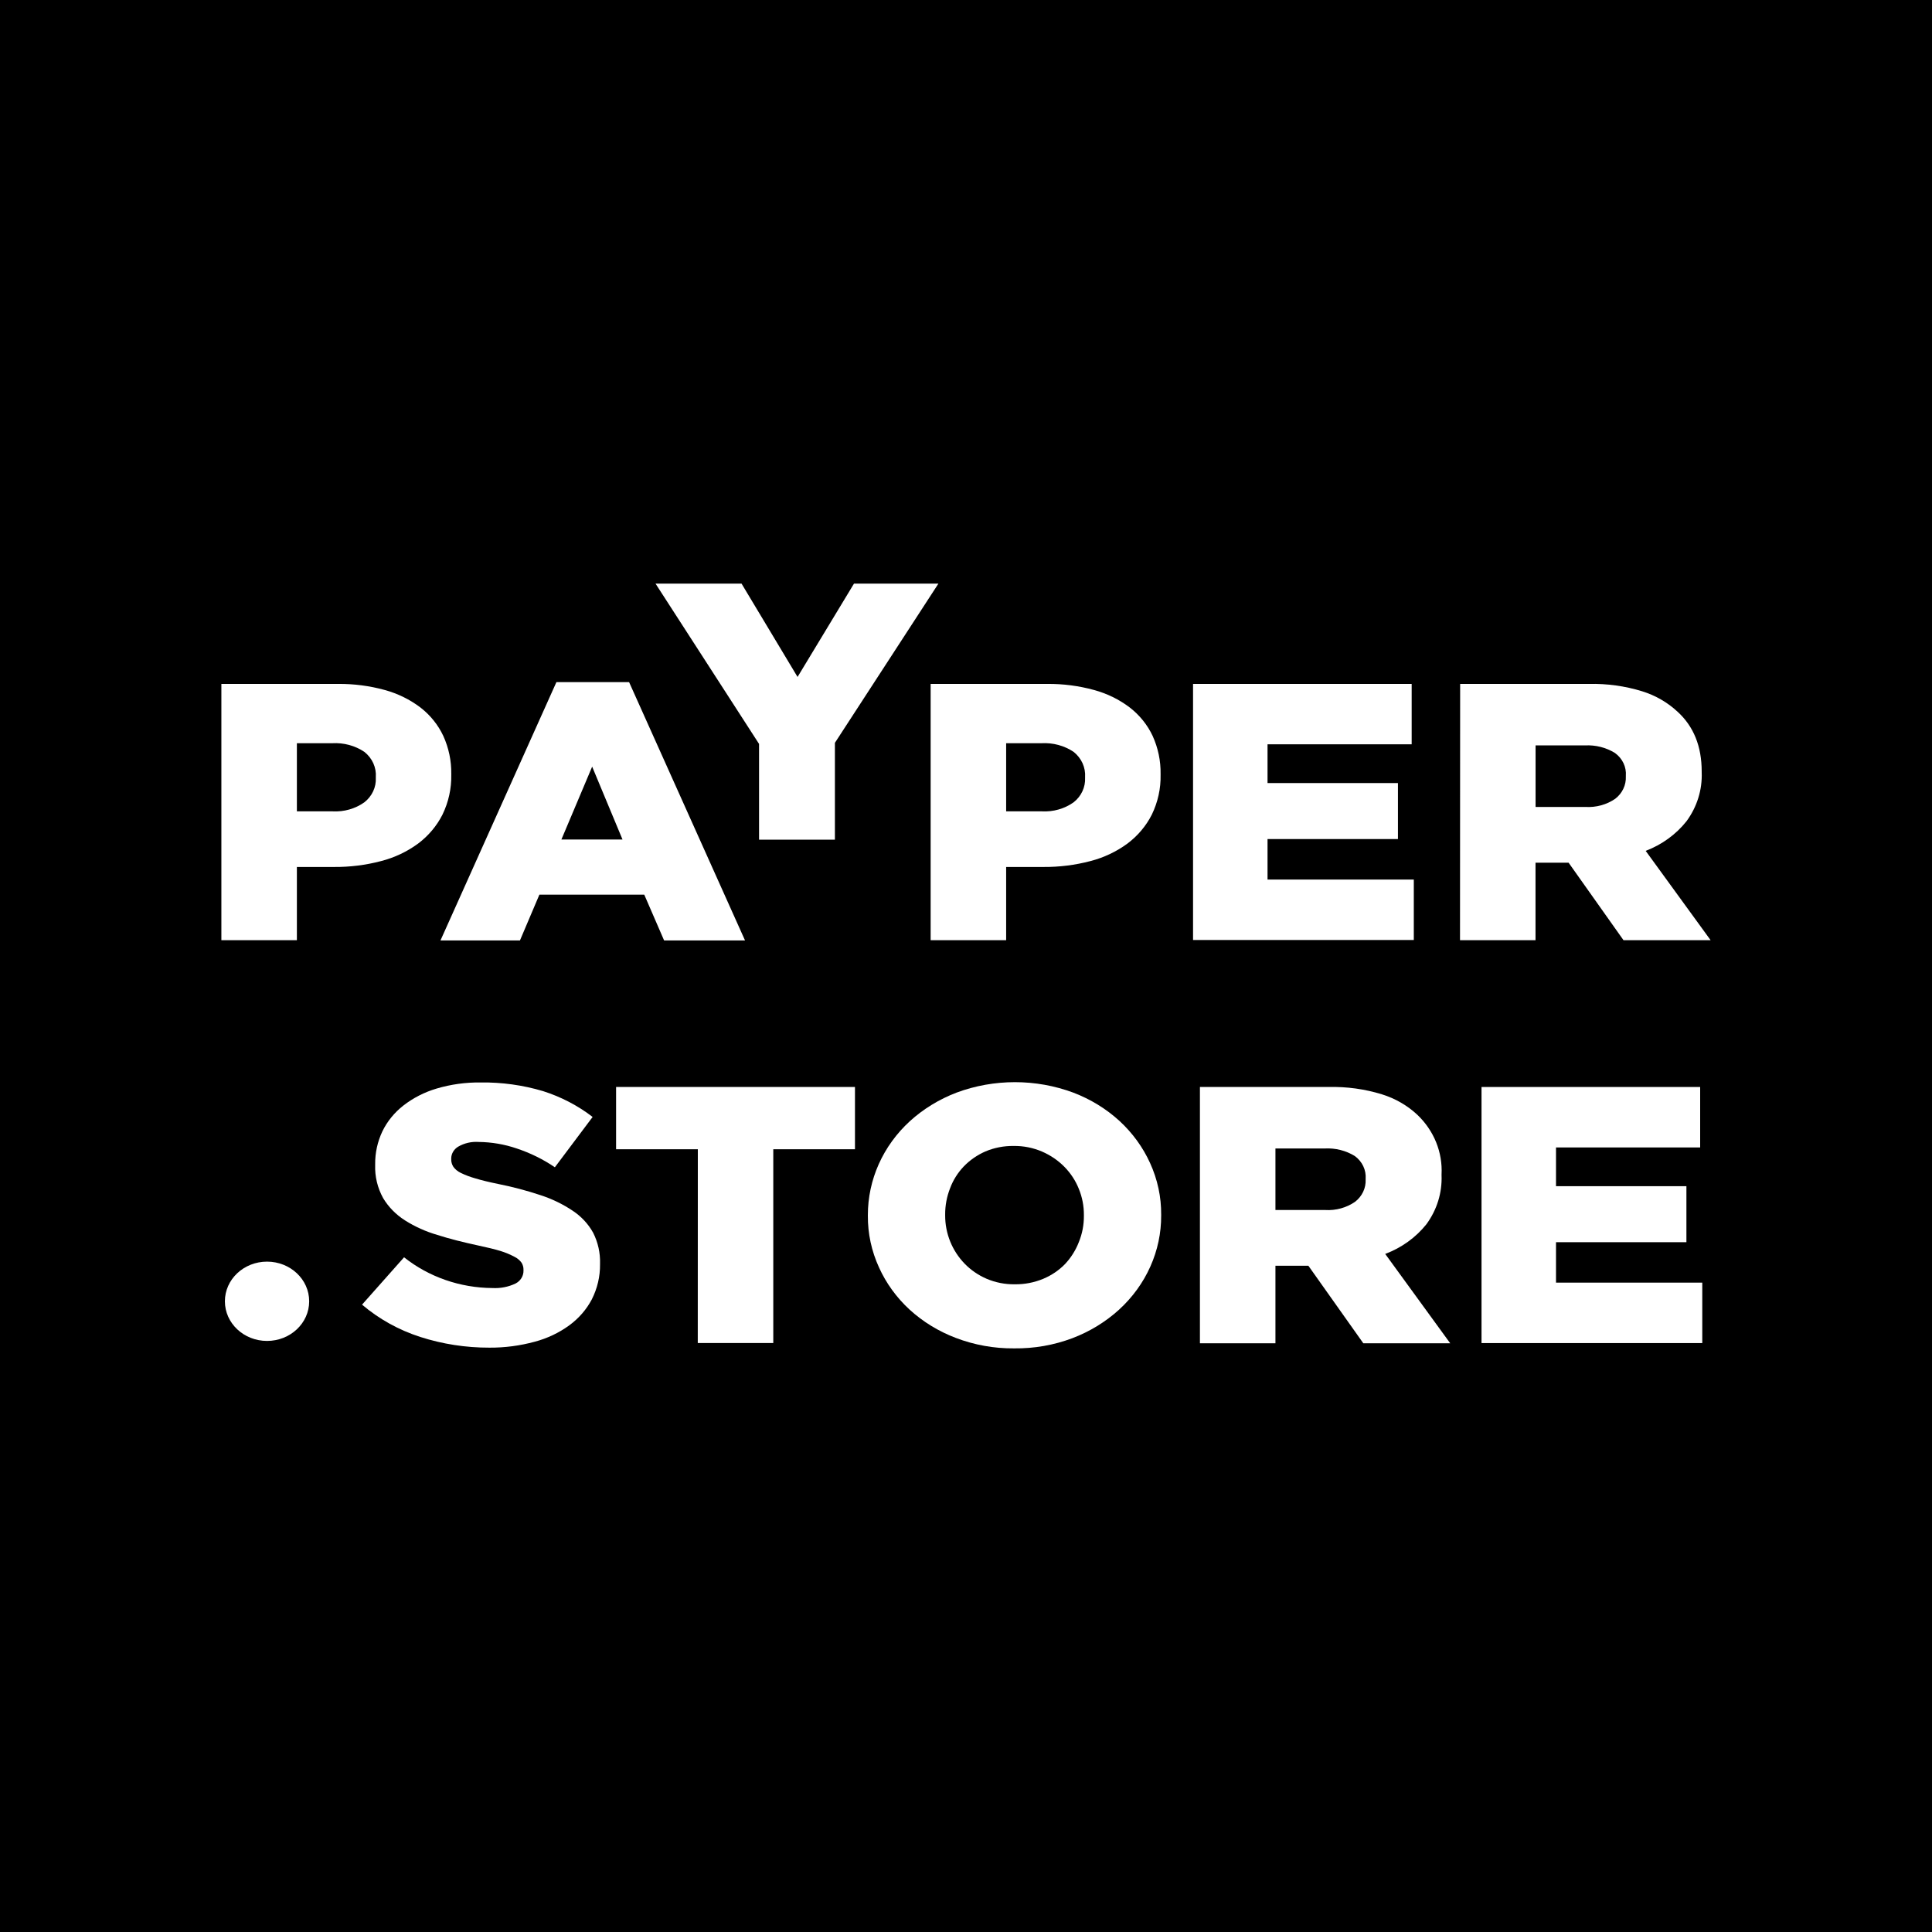
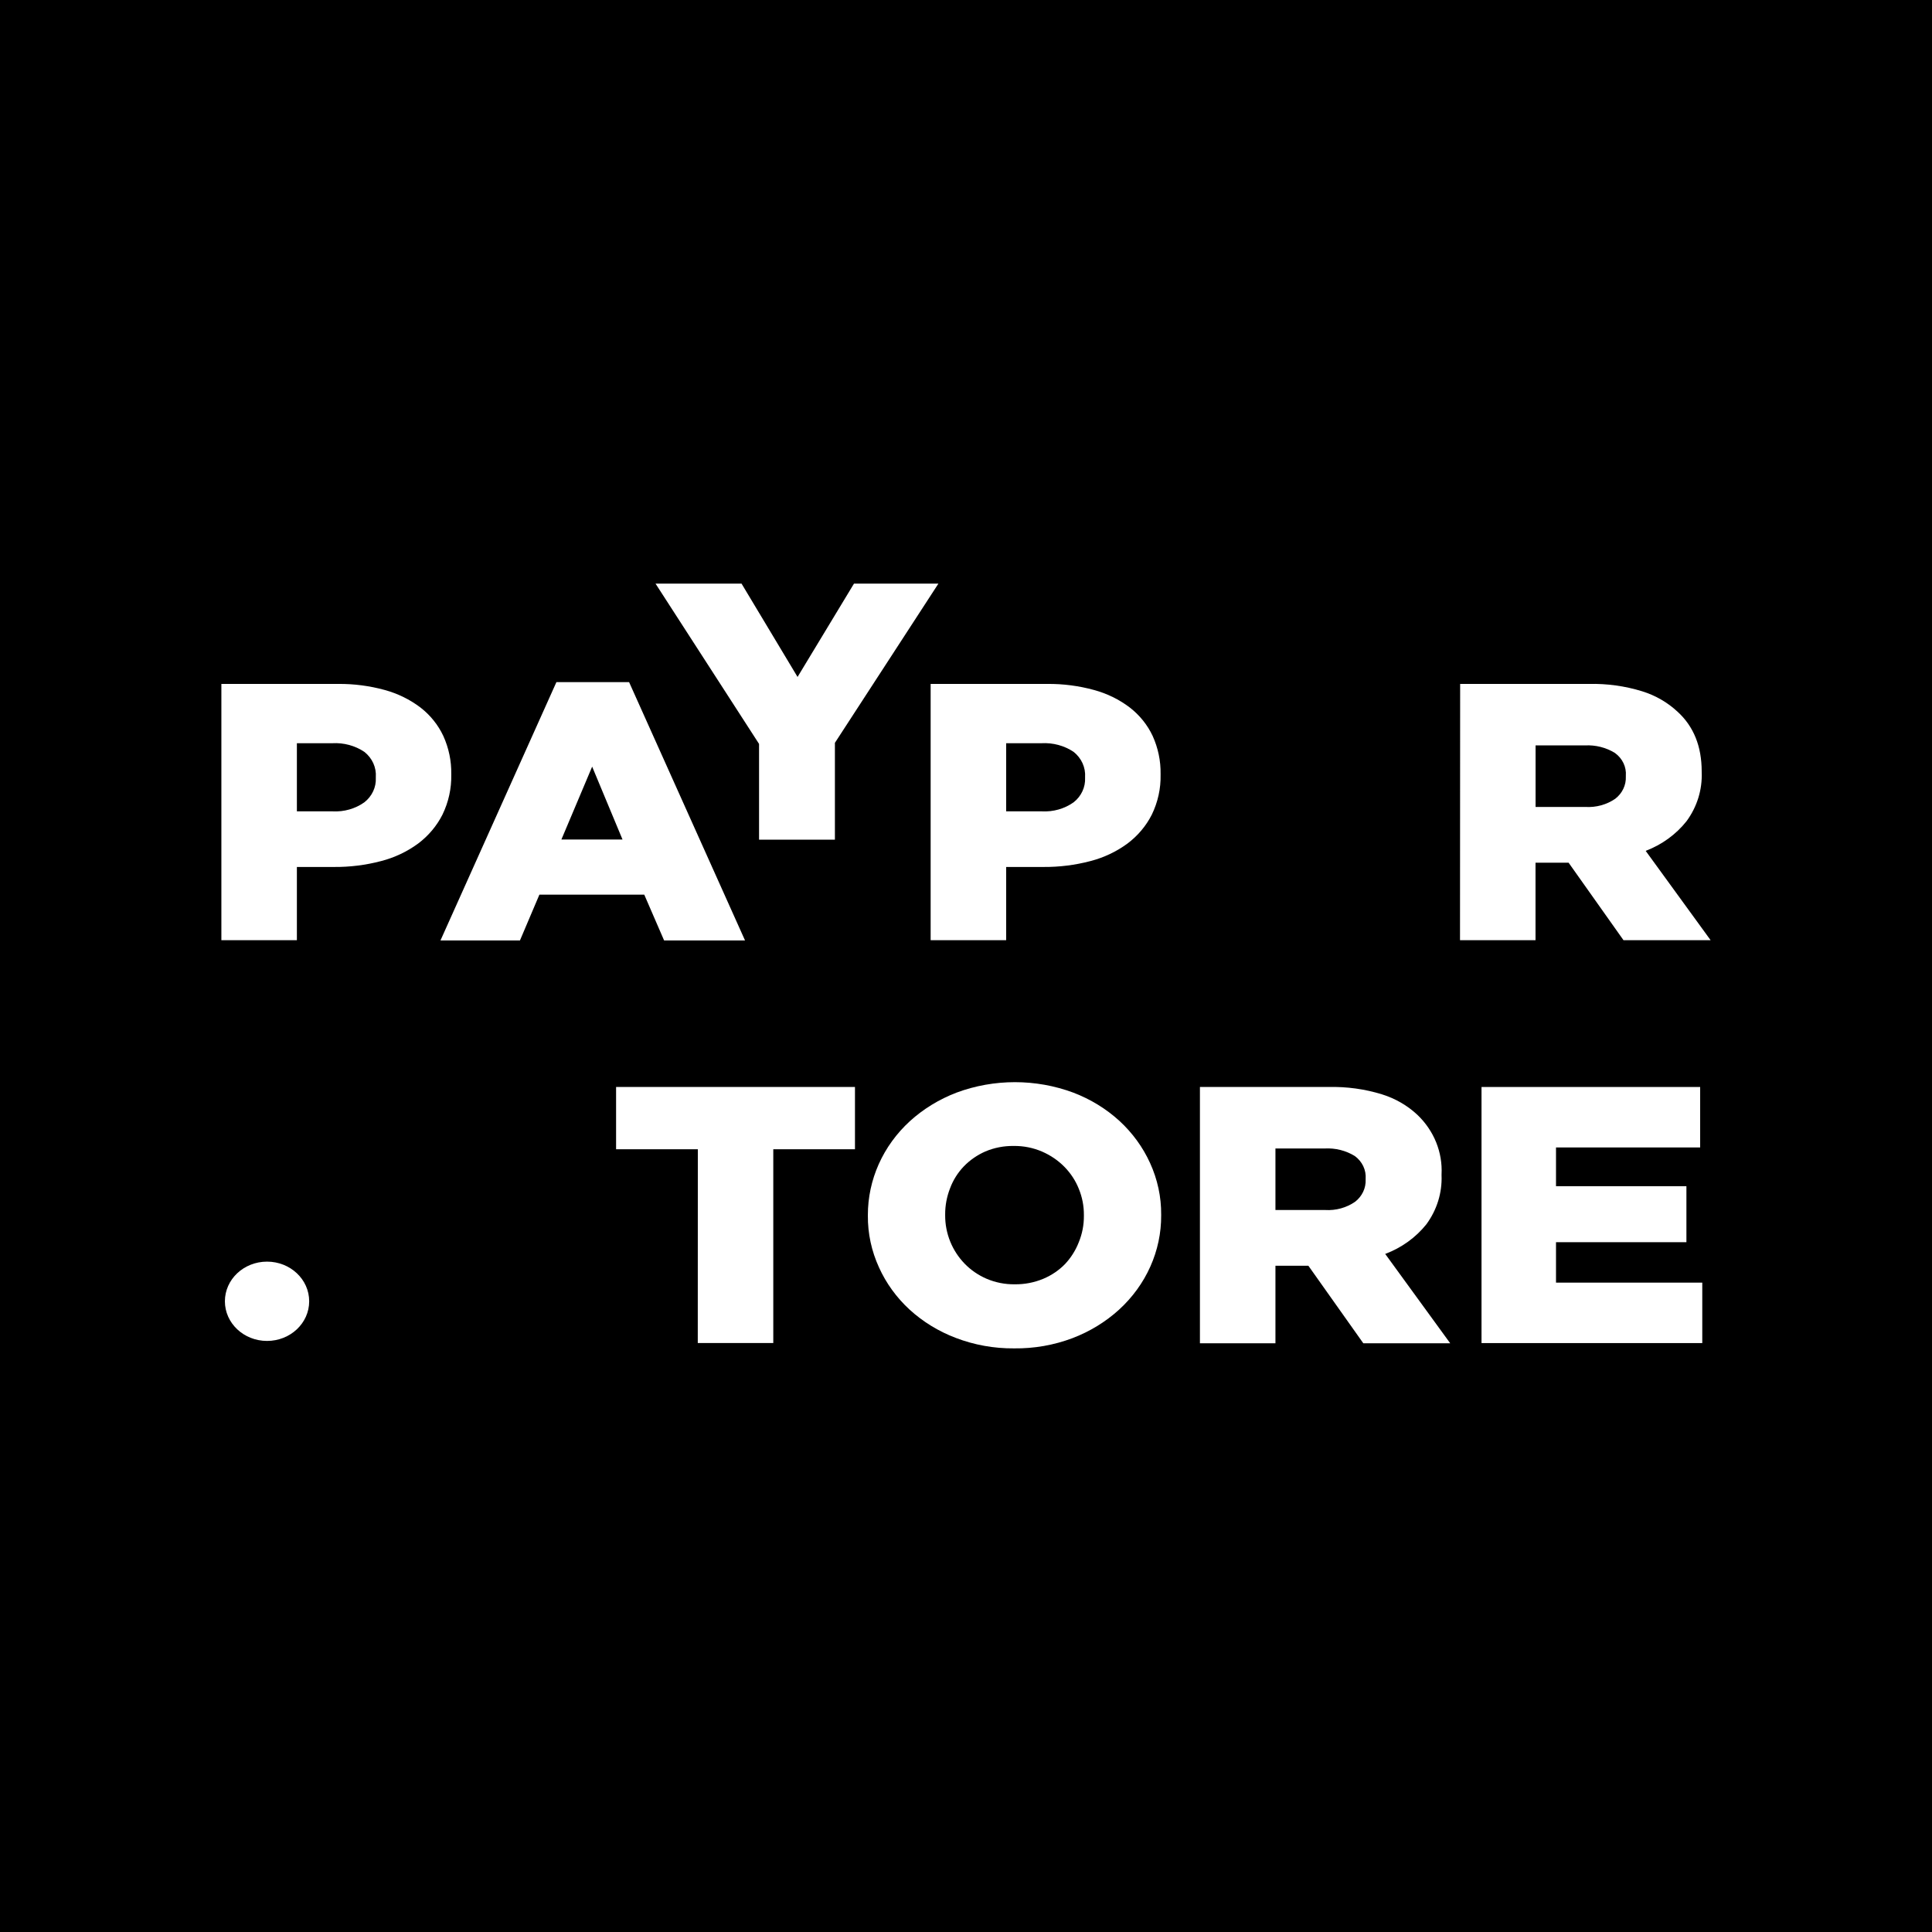
<svg xmlns="http://www.w3.org/2000/svg" width="96" height="96" viewBox="0 0 96 96" fill="none">
  <rect x="0" y="0" width="96" height="96" fill="#808080" stroke="none" />
  <g clip-path="url(#clip0_9970_10752)">
-     <rect width="96" height="96" fill="black" />
    <rect width="96" height="96" fill="black" />
    <path d="M11 33.984H16.798C17.583 33.976 18.364 34.078 19.118 34.285C19.766 34.462 20.37 34.759 20.895 35.158C21.384 35.538 21.771 36.021 22.027 36.567C22.299 37.165 22.434 37.81 22.423 38.461V38.496C22.437 39.179 22.288 39.857 21.986 40.479C21.704 41.037 21.292 41.528 20.779 41.914C20.232 42.318 19.604 42.615 18.933 42.787C18.175 42.987 17.391 43.085 16.604 43.079H14.752V46.718H11V33.984ZM16.529 40.316C17.094 40.346 17.653 40.187 18.105 39.866C18.293 39.719 18.442 39.532 18.541 39.321C18.64 39.11 18.686 38.88 18.674 38.65V38.615C18.691 38.378 18.647 38.141 18.549 37.923C18.45 37.705 18.297 37.512 18.105 37.36C17.642 37.049 17.079 36.898 16.512 36.93H14.752V40.316H16.529Z" fill="white" />
    <path d="M27.648 33.894H31.259L37.02 46.73H32.999L32.013 44.455H26.802L25.836 46.73H21.887L27.648 33.894ZM30.932 41.714L29.424 38.094L27.896 41.714H30.932Z" fill="white" />
    <path d="M37.717 36.965L32.573 29H36.847L39.63 33.637L42.434 29H46.629L41.486 36.911V41.724H37.717V36.965Z" fill="white" />
    <path d="M46.243 33.984H52.041C52.826 33.976 53.608 34.078 54.361 34.285C55.01 34.461 55.616 34.758 56.141 35.158C56.63 35.538 57.018 36.021 57.274 36.567C57.545 37.165 57.68 37.81 57.669 38.461V38.496C57.684 39.179 57.535 39.857 57.233 40.479C56.951 41.037 56.538 41.528 56.025 41.914C55.478 42.317 54.851 42.614 54.18 42.787C53.422 42.987 52.638 43.085 51.85 43.079H49.995V46.718H46.243V33.984ZM51.772 40.316C52.337 40.346 52.896 40.187 53.348 39.866C53.536 39.718 53.685 39.532 53.783 39.321C53.882 39.11 53.928 38.88 53.917 38.65V38.615C53.933 38.378 53.889 38.142 53.791 37.924C53.692 37.706 53.54 37.513 53.348 37.36C52.883 37.049 52.32 36.898 51.752 36.93H49.995V40.316H51.772Z" fill="white" />
-     <path d="M59.282 33.984H70.145V36.984H62.983V38.91H69.463V41.692H62.983V43.705H70.251V46.708H59.282V33.984Z" fill="white" />
    <path d="M72.554 33.984H78.952C79.85 33.963 80.745 34.087 81.599 34.35C82.262 34.556 82.864 34.904 83.359 35.367C84.157 36.096 84.556 37.085 84.556 38.332V38.367C84.592 39.236 84.327 40.092 83.802 40.806C83.281 41.462 82.579 41.972 81.773 42.279L85 46.718H80.671L77.943 42.867H76.299V46.718H72.547L72.554 33.984ZM78.778 40.097C79.31 40.129 79.837 39.984 80.265 39.687C80.437 39.553 80.573 39.385 80.663 39.194C80.754 39.003 80.796 38.795 80.787 38.586V38.55C80.804 38.334 80.764 38.116 80.669 37.918C80.574 37.719 80.428 37.547 80.245 37.414C79.805 37.143 79.284 37.011 78.758 37.039H76.302V40.097H78.778Z" fill="white" />
-     <path d="M24.317 66.964C23.148 66.967 21.986 66.787 20.879 66.431C19.811 66.086 18.828 65.54 17.99 64.827L20.078 62.474C21.306 63.451 22.859 63.991 24.467 64.002C24.865 64.024 25.262 63.947 25.617 63.777C25.739 63.715 25.84 63.622 25.91 63.508C25.98 63.395 26.015 63.266 26.012 63.136V63.1C26.016 62.975 25.983 62.852 25.917 62.744C25.825 62.618 25.702 62.516 25.559 62.446C25.341 62.331 25.113 62.236 24.877 62.163C24.587 62.073 24.194 61.98 23.744 61.884C23.024 61.727 22.353 61.563 21.735 61.364C21.163 61.198 20.619 60.954 20.122 60.639C19.674 60.354 19.302 59.975 19.037 59.532C18.758 59.025 18.622 58.459 18.642 57.889V57.853C18.635 57.29 18.757 56.732 19 56.217C19.241 55.72 19.598 55.282 20.044 54.933C20.532 54.554 21.094 54.267 21.698 54.089C22.404 53.88 23.141 53.778 23.881 53.787C24.933 53.773 25.981 53.918 26.984 54.217C27.881 54.502 28.715 54.937 29.447 55.501L27.571 58.001C26.988 57.604 26.347 57.289 25.668 57.064C25.064 56.859 24.427 56.75 23.785 56.743C23.426 56.718 23.068 56.801 22.762 56.98C22.658 57.043 22.573 57.129 22.514 57.23C22.454 57.332 22.422 57.445 22.421 57.561V57.596C22.417 57.731 22.453 57.863 22.527 57.978C22.621 58.106 22.747 58.21 22.895 58.28C23.123 58.391 23.362 58.481 23.608 58.55C23.911 58.643 24.29 58.736 24.761 58.832C25.472 58.974 26.173 59.159 26.858 59.387C27.426 59.571 27.962 59.83 28.451 60.157C28.881 60.44 29.232 60.817 29.474 61.255C29.715 61.734 29.832 62.26 29.815 62.789V62.828C29.822 63.429 29.681 64.024 29.406 64.567C29.142 65.067 28.762 65.506 28.294 65.85C27.782 66.225 27.197 66.503 26.572 66.669C25.839 66.869 25.08 66.969 24.317 66.964Z" fill="white" />
    <path d="M34.675 57.106H30.613V54.012H42.483V57.106H38.424V66.734H34.672L34.675 57.106Z" fill="white" />
    <path d="M50.392 67C49.399 67.009 48.414 66.832 47.493 66.48C46.637 66.155 45.856 65.677 45.194 65.071C44.547 64.475 44.031 63.763 43.677 62.978C43.306 62.168 43.117 61.294 43.124 60.411V60.376C43.123 59.506 43.307 58.645 43.665 57.844C44.024 57.042 44.55 56.316 45.212 55.71C45.881 55.102 46.669 54.62 47.531 54.291C49.394 53.599 51.467 53.599 53.329 54.291C54.185 54.616 54.966 55.095 55.628 55.7C56.274 56.296 56.79 57.006 57.146 57.789C57.516 58.6 57.705 59.474 57.698 60.356V60.392C57.703 61.264 57.52 62.129 57.16 62.934C56.801 63.738 56.273 64.466 55.608 65.074C54.939 65.683 54.151 66.165 53.288 66.493C52.368 66.84 51.384 67.012 50.392 67ZM50.423 63.816C50.91 63.822 51.393 63.729 51.839 63.543C52.25 63.371 52.619 63.121 52.923 62.808C53.22 62.49 53.451 62.122 53.605 61.724C53.776 61.306 53.862 60.862 53.858 60.414V60.379C53.862 59.931 53.776 59.487 53.605 59.07C53.444 58.666 53.2 58.295 52.889 57.978C52.577 57.661 52.201 57.405 51.784 57.224C51.341 57.032 50.857 56.935 50.369 56.942C49.885 56.935 49.405 57.028 48.963 57.215C48.558 57.392 48.194 57.645 47.892 57.956C47.591 58.272 47.359 58.64 47.21 59.041C47.045 59.46 46.962 59.903 46.965 60.35V60.385C46.962 60.833 47.048 61.277 47.217 61.695C47.38 62.097 47.62 62.467 47.927 62.786C48.234 63.104 48.606 63.36 49.021 63.54C49.461 63.728 49.94 63.823 50.423 63.816Z" fill="white" />
    <path d="M59.624 54.012H66.023C66.921 53.99 67.816 54.114 68.669 54.377C69.332 54.583 69.935 54.932 70.429 55.395C70.837 55.784 71.154 56.248 71.361 56.759C71.567 57.269 71.659 57.815 71.63 58.36V58.395C71.665 59.264 71.401 60.119 70.876 60.834C70.35 61.492 69.642 62.002 68.83 62.307L72.06 66.746H67.742L65.013 62.895H63.376V66.746H59.624V54.012ZM65.849 60.125C66.38 60.157 66.907 60.012 67.336 59.714C67.507 59.581 67.643 59.412 67.734 59.221C67.824 59.031 67.867 58.822 67.858 58.614V58.578C67.874 58.362 67.834 58.145 67.74 57.947C67.646 57.748 67.501 57.575 67.319 57.442C66.877 57.17 66.355 57.039 65.828 57.067H63.376V60.125H65.849Z" fill="white" />
    <path d="M73.616 54.012H84.48V57.016H77.317V58.941H83.797V61.724H77.317V63.733H84.585V66.737H73.616V54.012Z" fill="white" />
    <path d="M13.269 66.63C14.426 66.63 15.363 65.748 15.363 64.66C15.363 63.572 14.426 62.69 13.269 62.69C12.112 62.69 11.175 63.572 11.175 64.66C11.175 65.748 12.112 66.63 13.269 66.63Z" fill="white" />
  </g>
  <defs>
    <clipPath id="clip0_9970_10752">
      <rect width="96" height="96" fill="white" />
    </clipPath>
  </defs>
</svg>